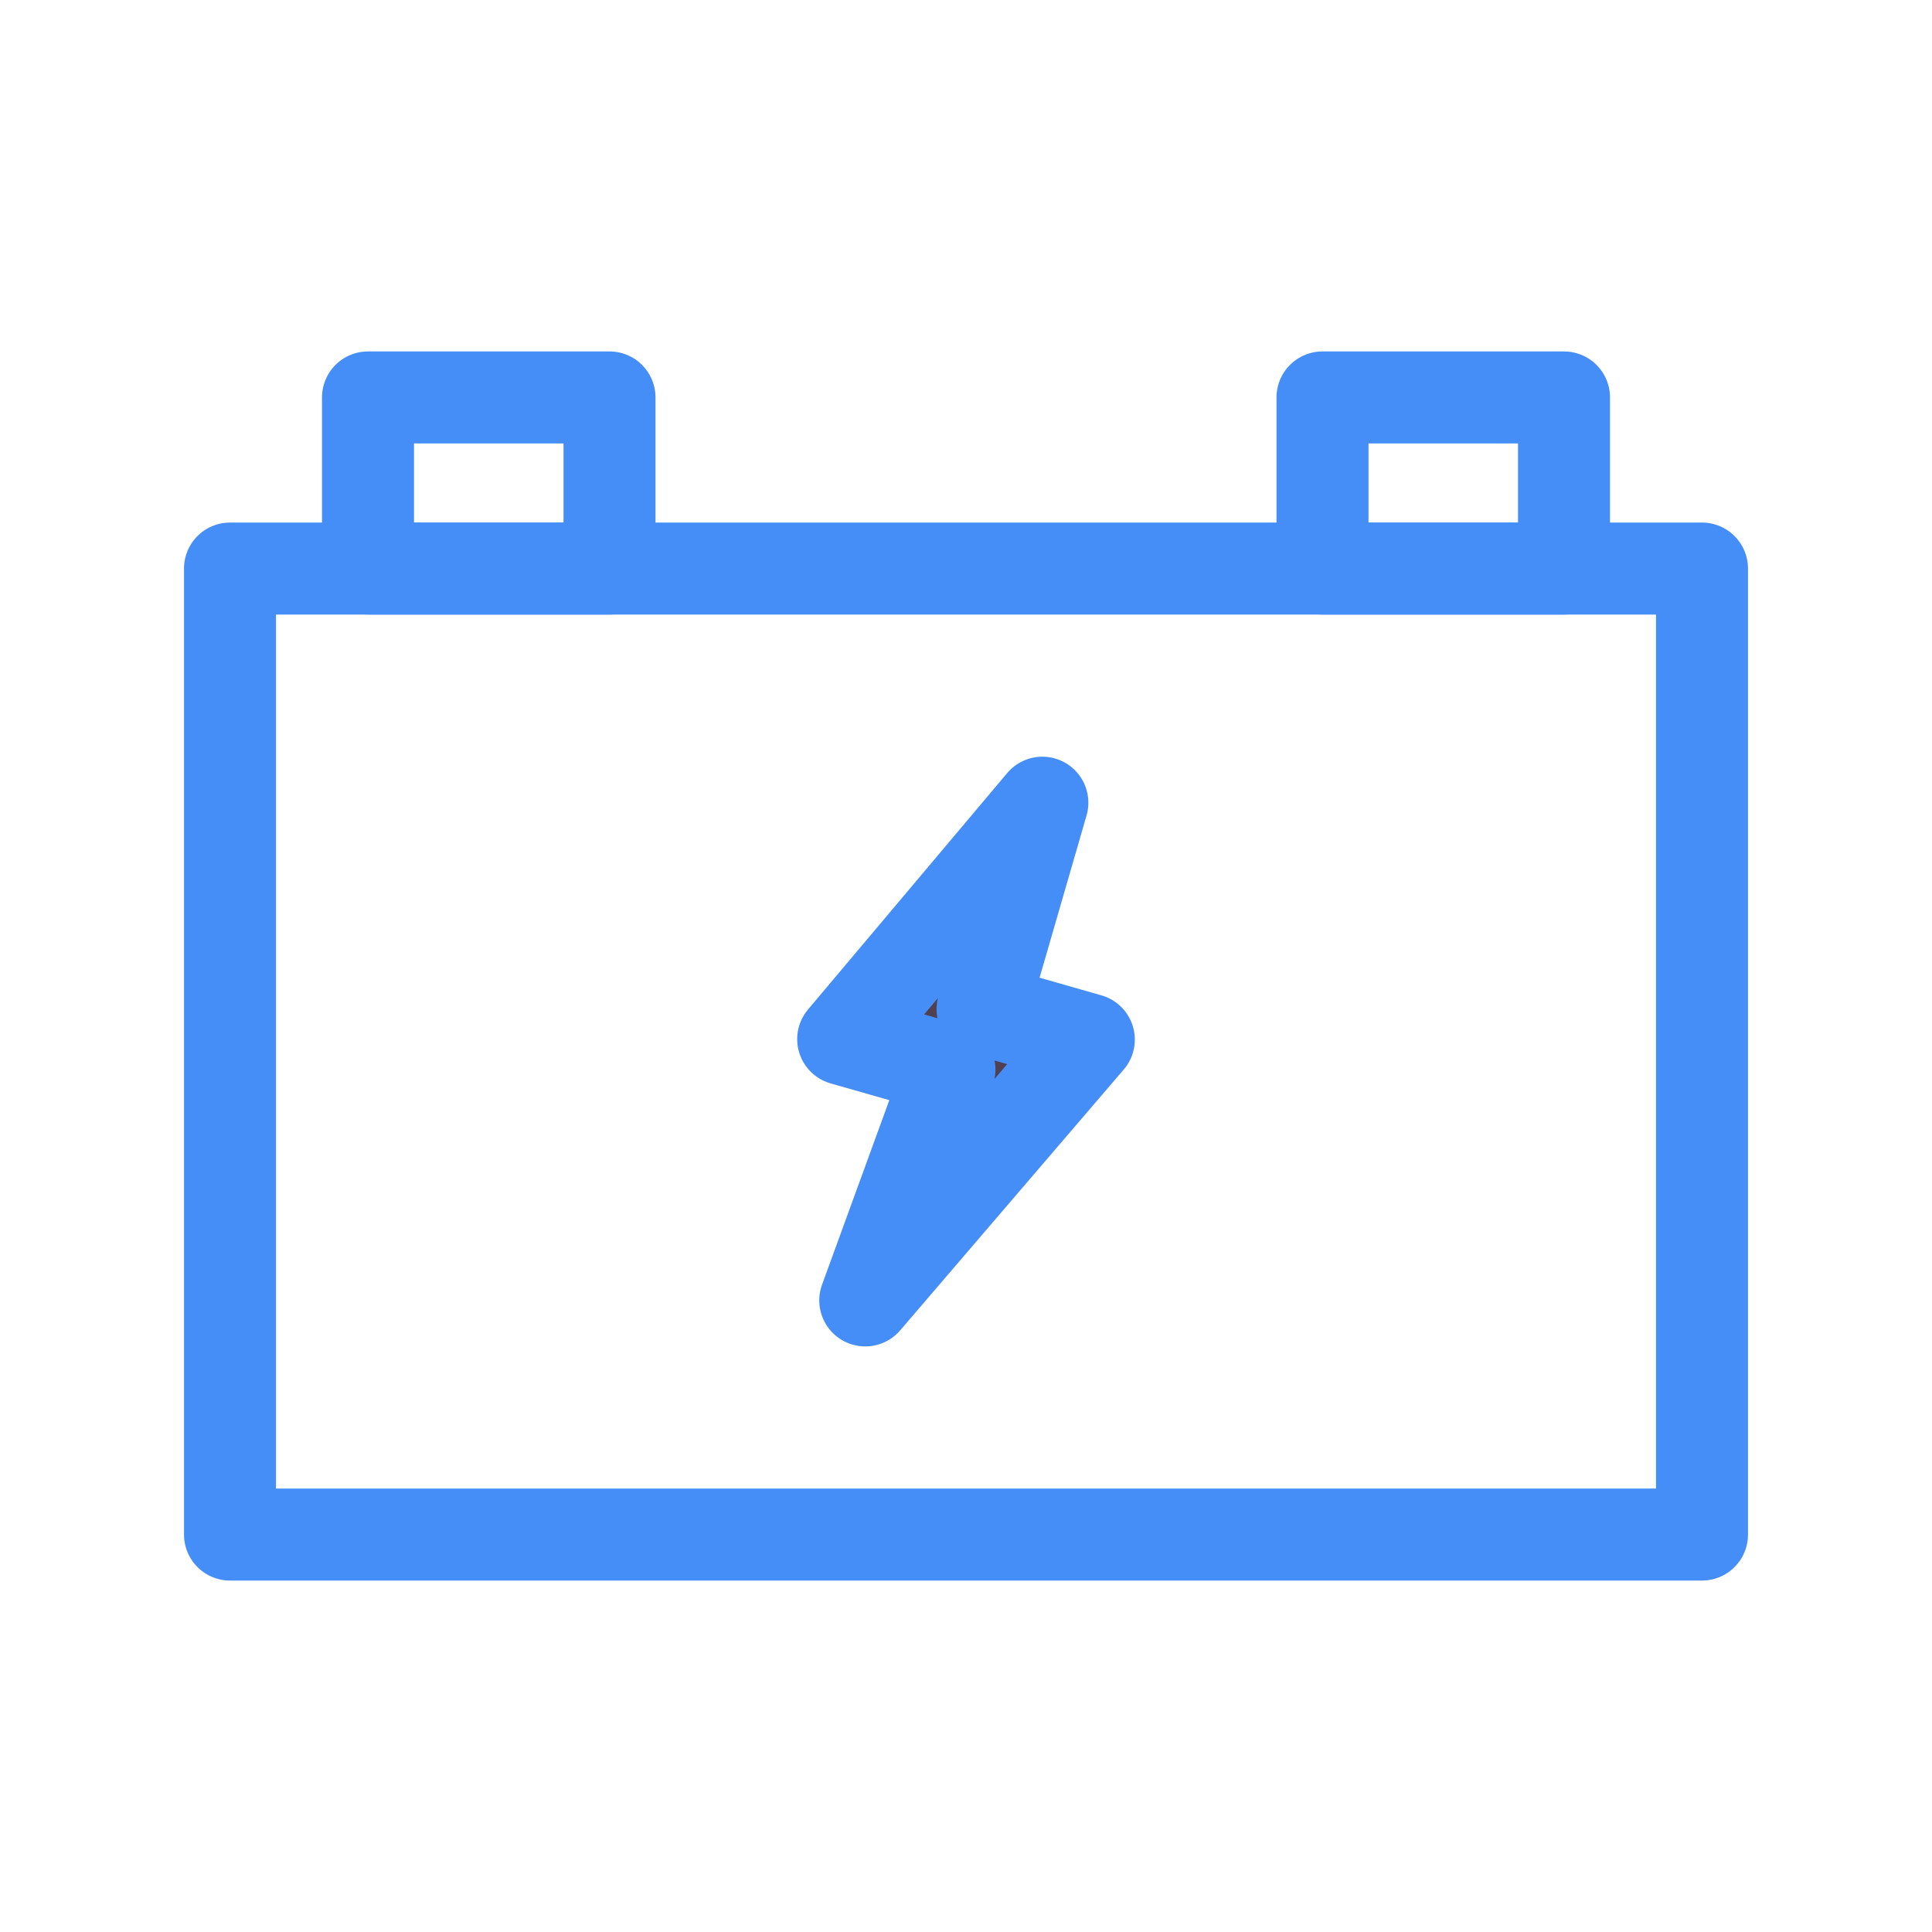
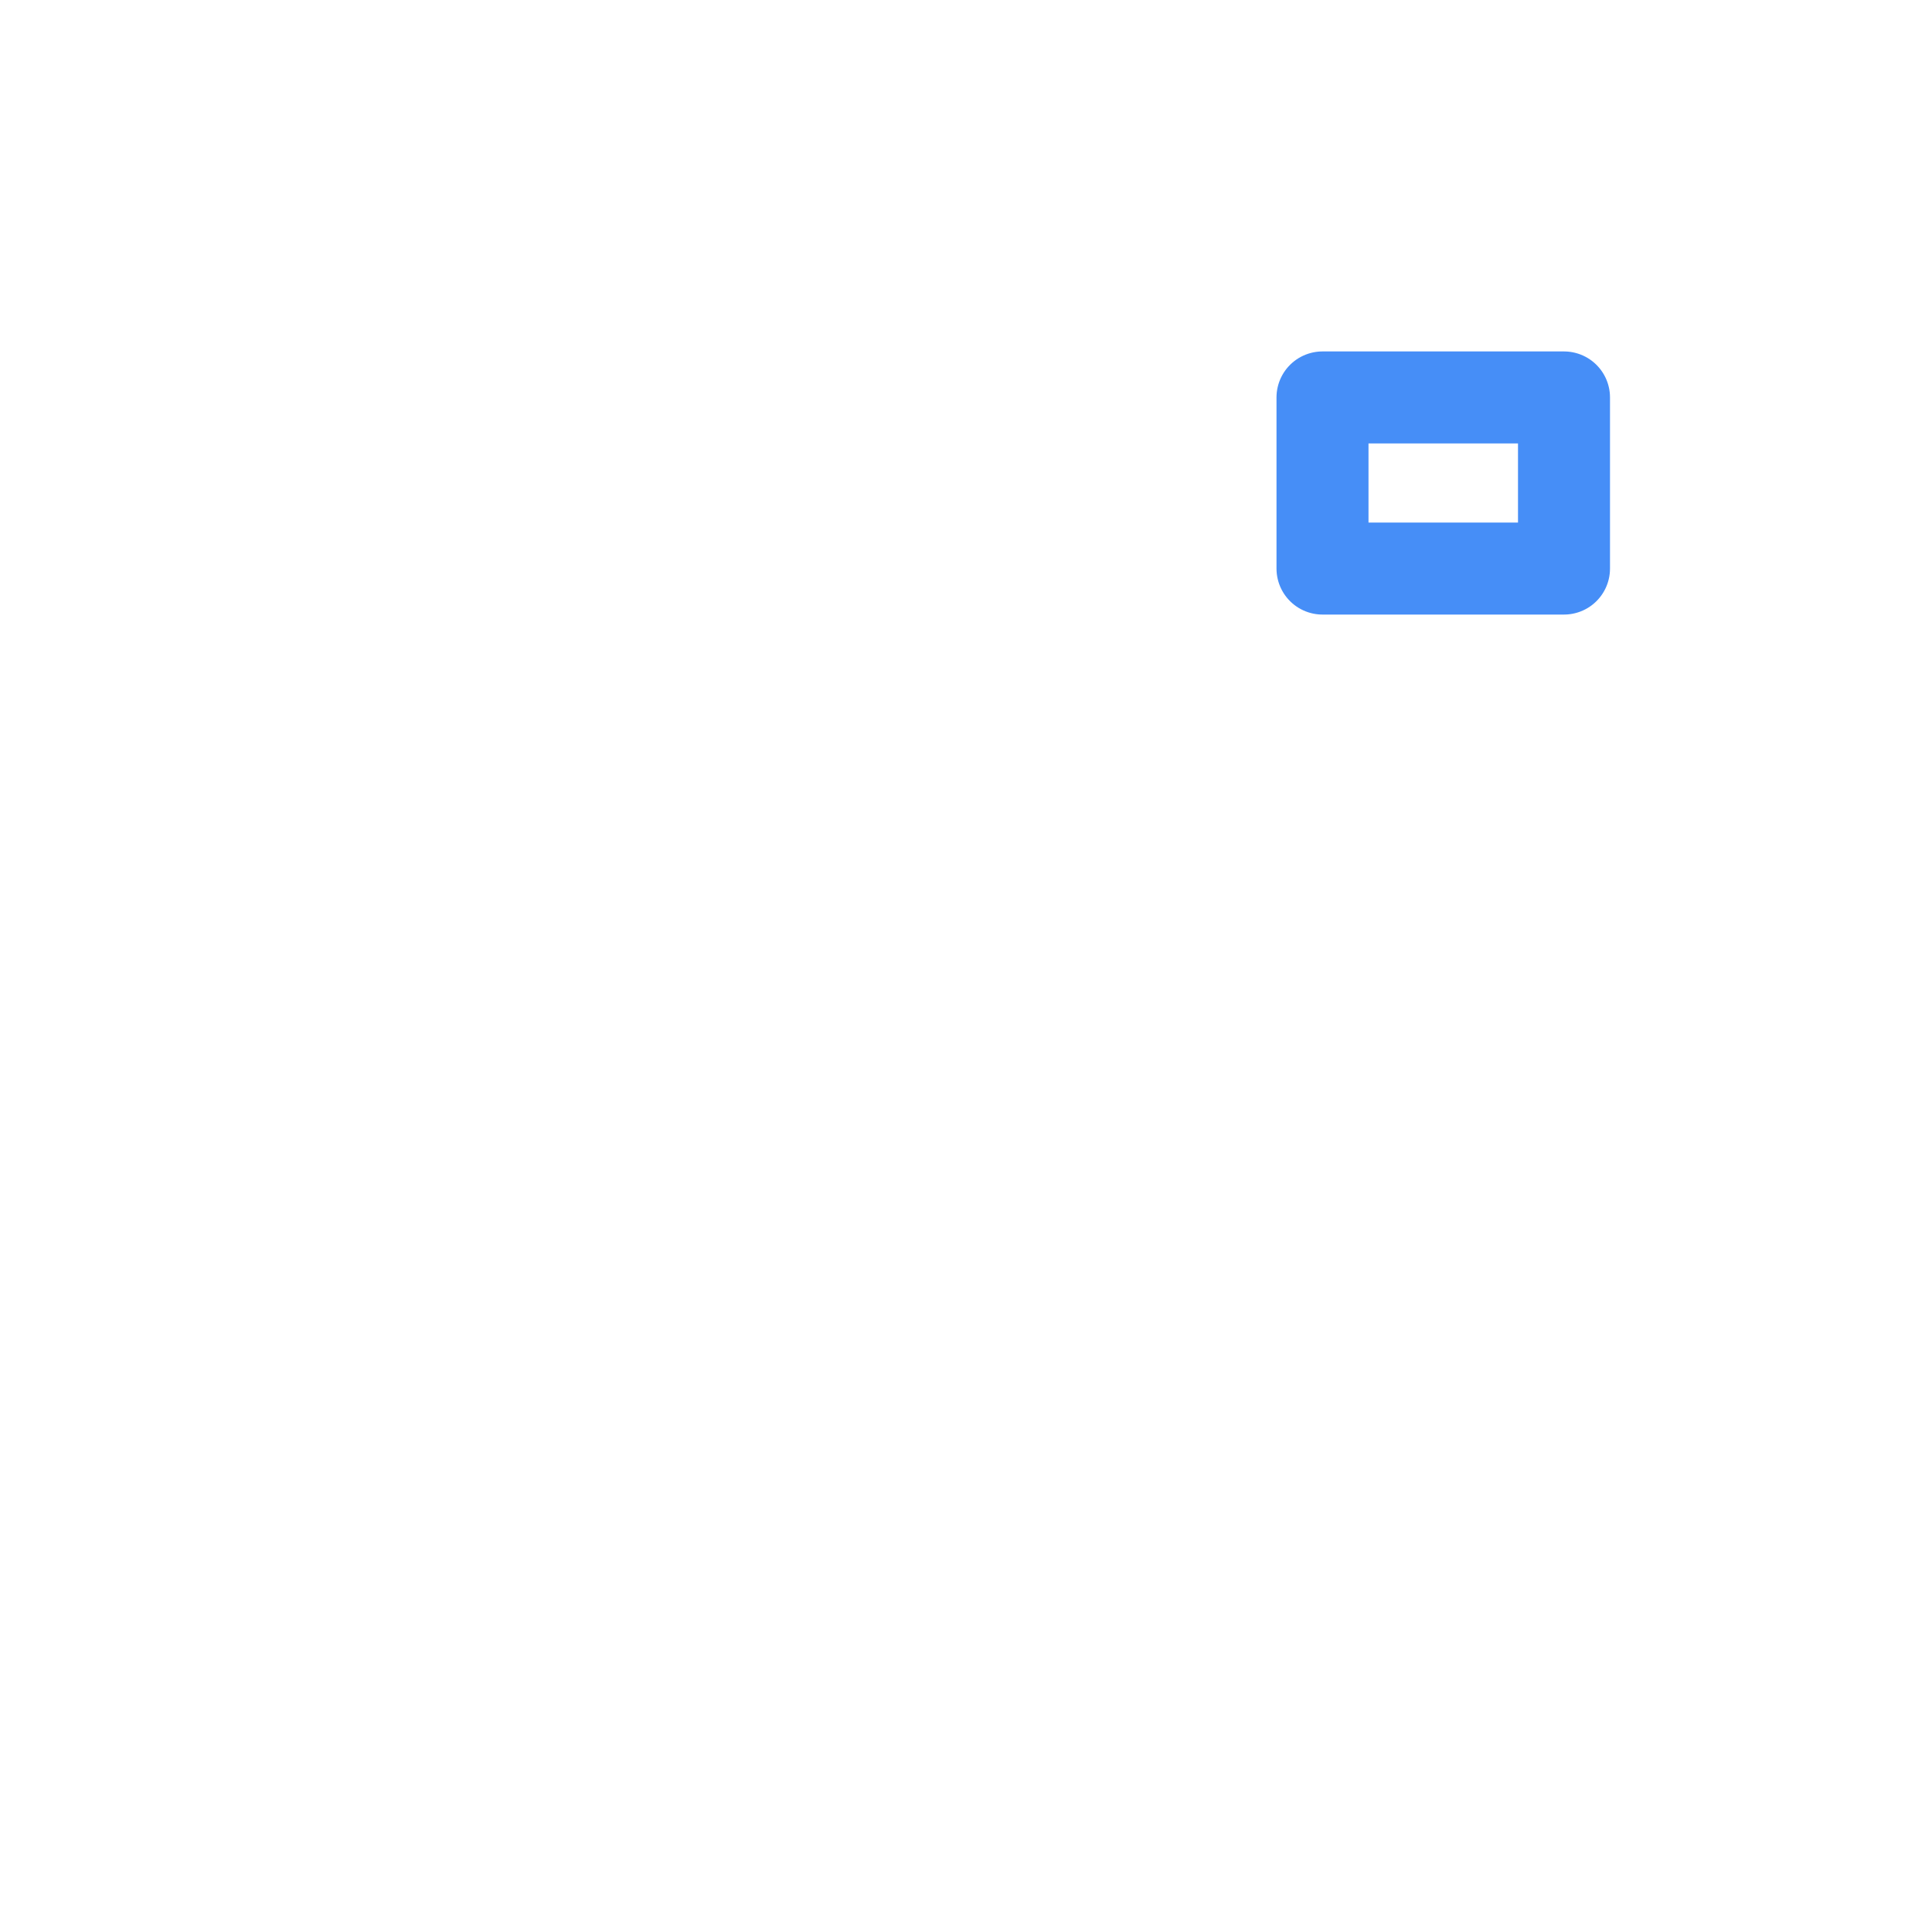
<svg xmlns="http://www.w3.org/2000/svg" viewBox="0 0 42 42">
  <defs>
    <style>.cls-1,.cls-2{fill:none;}.cls-2,.cls-3{stroke:#468ef7;stroke-linecap:round;stroke-linejoin:round;stroke-width:2px;}.cls-3{fill:#514051;}</style>
  </defs>
  <title>colocare-sec3-icon7</title>
  <g id="Layer_2" data-name="Layer 2">
    <g id="Layer_1-2" data-name="Layer 1">
-       <rect class="cls-1" width="42" height="42" />
-       <rect class="cls-2" x="5" y="12.36" width="32" height="21" />
-       <rect class="cls-2" x="8" y="8.64" width="5.25" height="3.72" />
      <rect class="cls-2" x="28.75" y="8.64" width="5.25" height="3.72" />
-       <polygon class="cls-3" points="18.81 28.27 20.64 23.25 18.33 22.59 22.66 17.45 21.36 21.94 23.67 22.6 18.81 28.27" />
    </g>
  </g>
</svg>